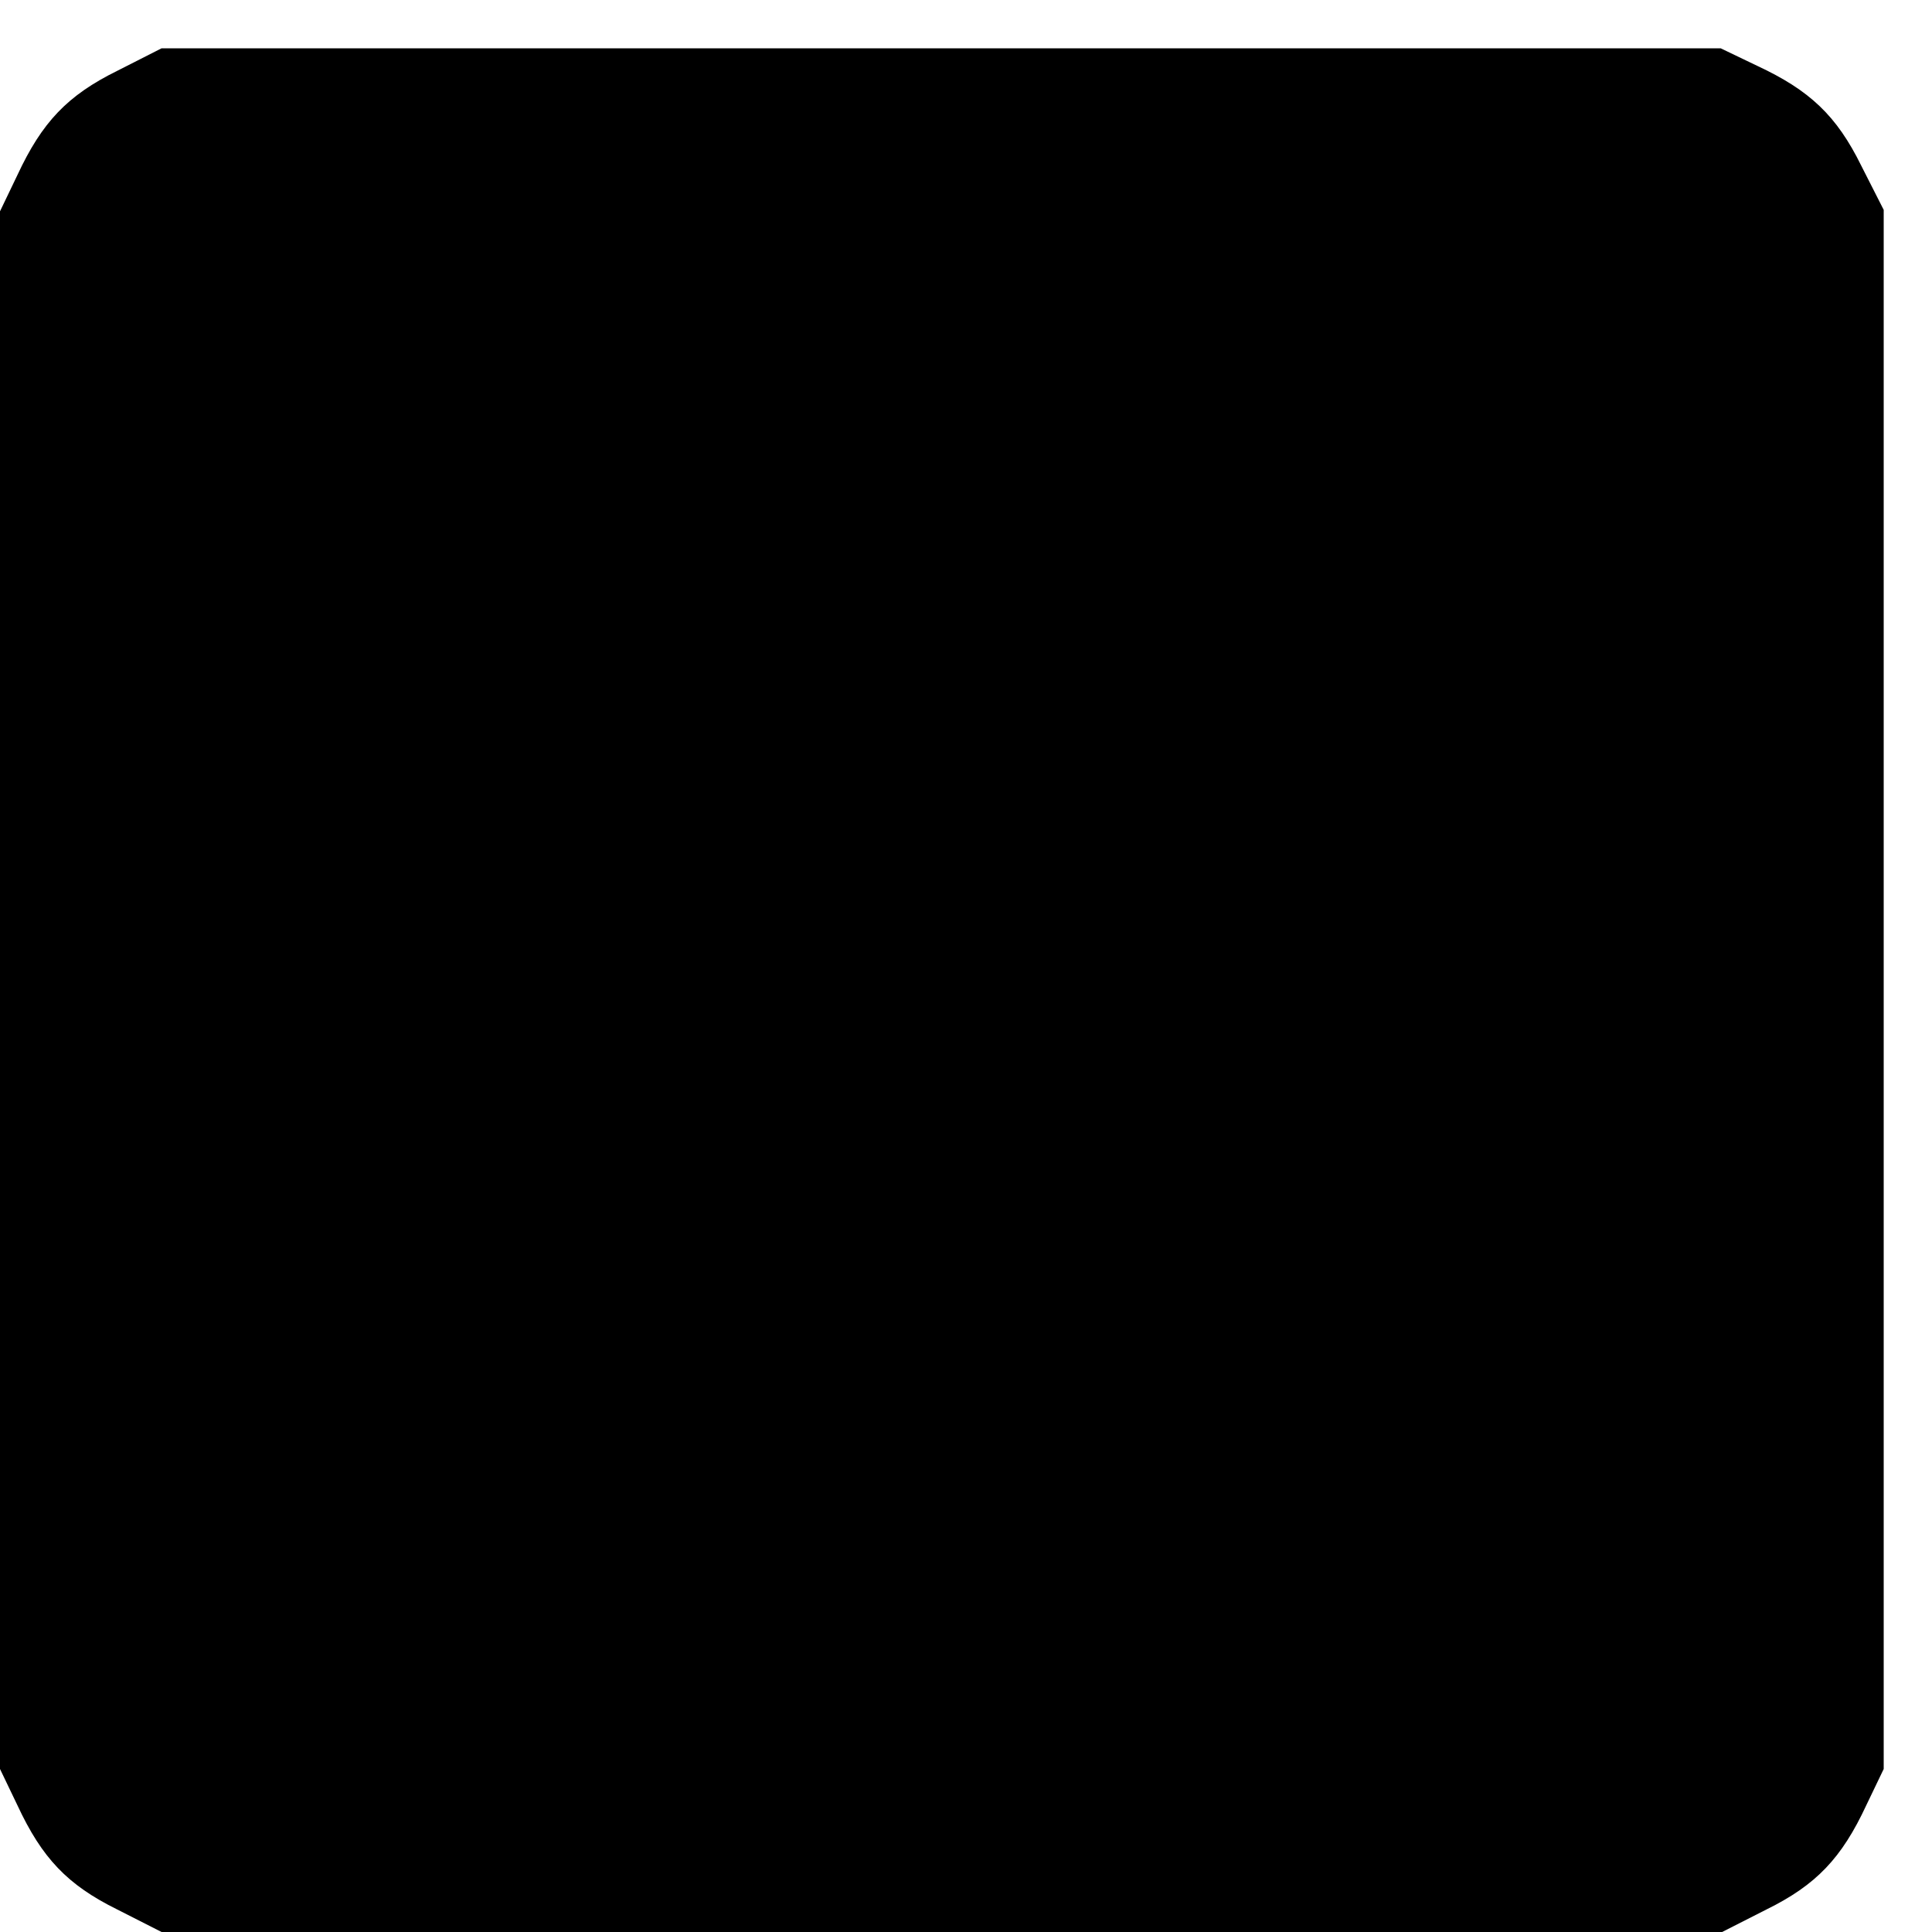
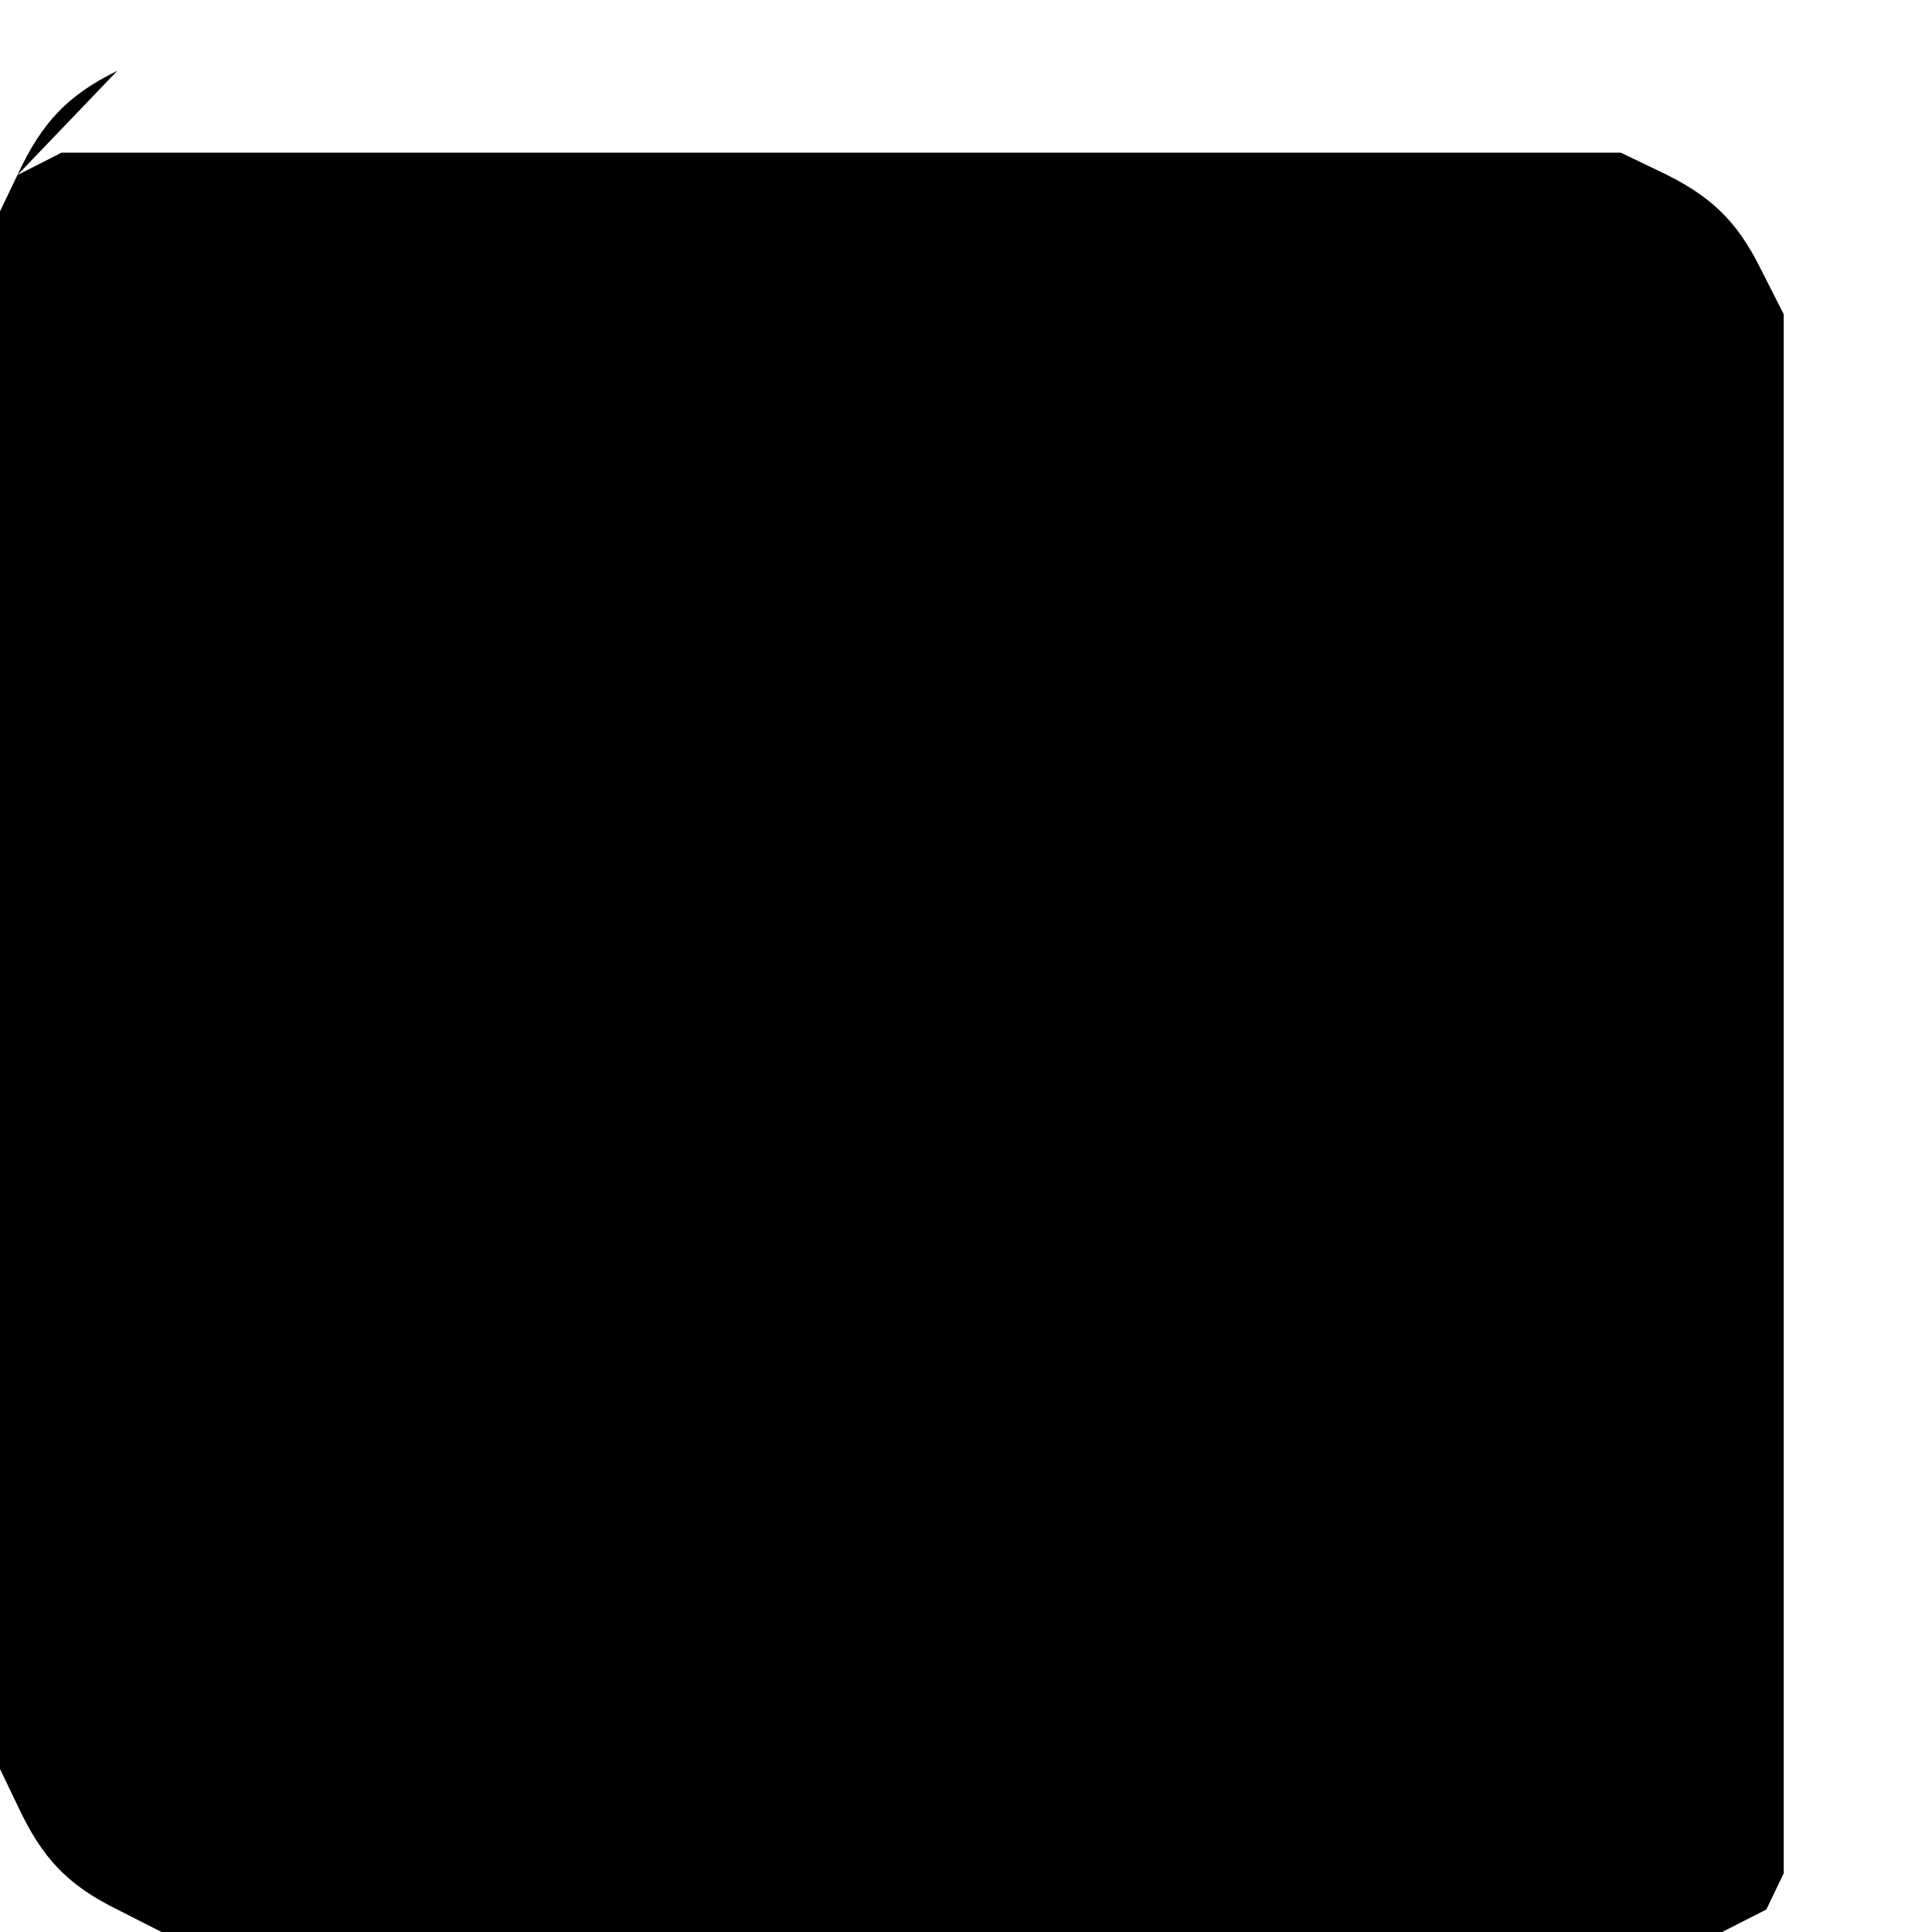
<svg xmlns="http://www.w3.org/2000/svg" version="1.0" width="16pt" height="16pt" viewBox="0 0 16 16" preserveAspectRatio="xMidYMid meet">
  <g transform="translate(0,16) scale(0.006,-0.006)" fill="#000000" stroke="none">
-     <path d="M162 2569 c-69 -34 -104 -71 -138 -144 l-24 -50 0 -1075 0 -1075 24 -50 c34 -73 69 -110 138 -144 l61 -31 1077 0 1077 0 61 31 c69 34 104 71 138 144 l24 50 0 1076 0 1076 -31 61 c-34 69 -71 104 -144 138 l-50 24 -1076 0 -1076 0 -61 -31z" />
+     <path d="M162 2569 c-69 -34 -104 -71 -138 -144 l-24 -50 0 -1075 0 -1075 24 -50 c34 -73 69 -110 138 -144 l61 -31 1077 0 1077 0 61 31 l24 50 0 1076 0 1076 -31 61 c-34 69 -71 104 -144 138 l-50 24 -1076 0 -1076 0 -61 -31z" />
  </g>
</svg>